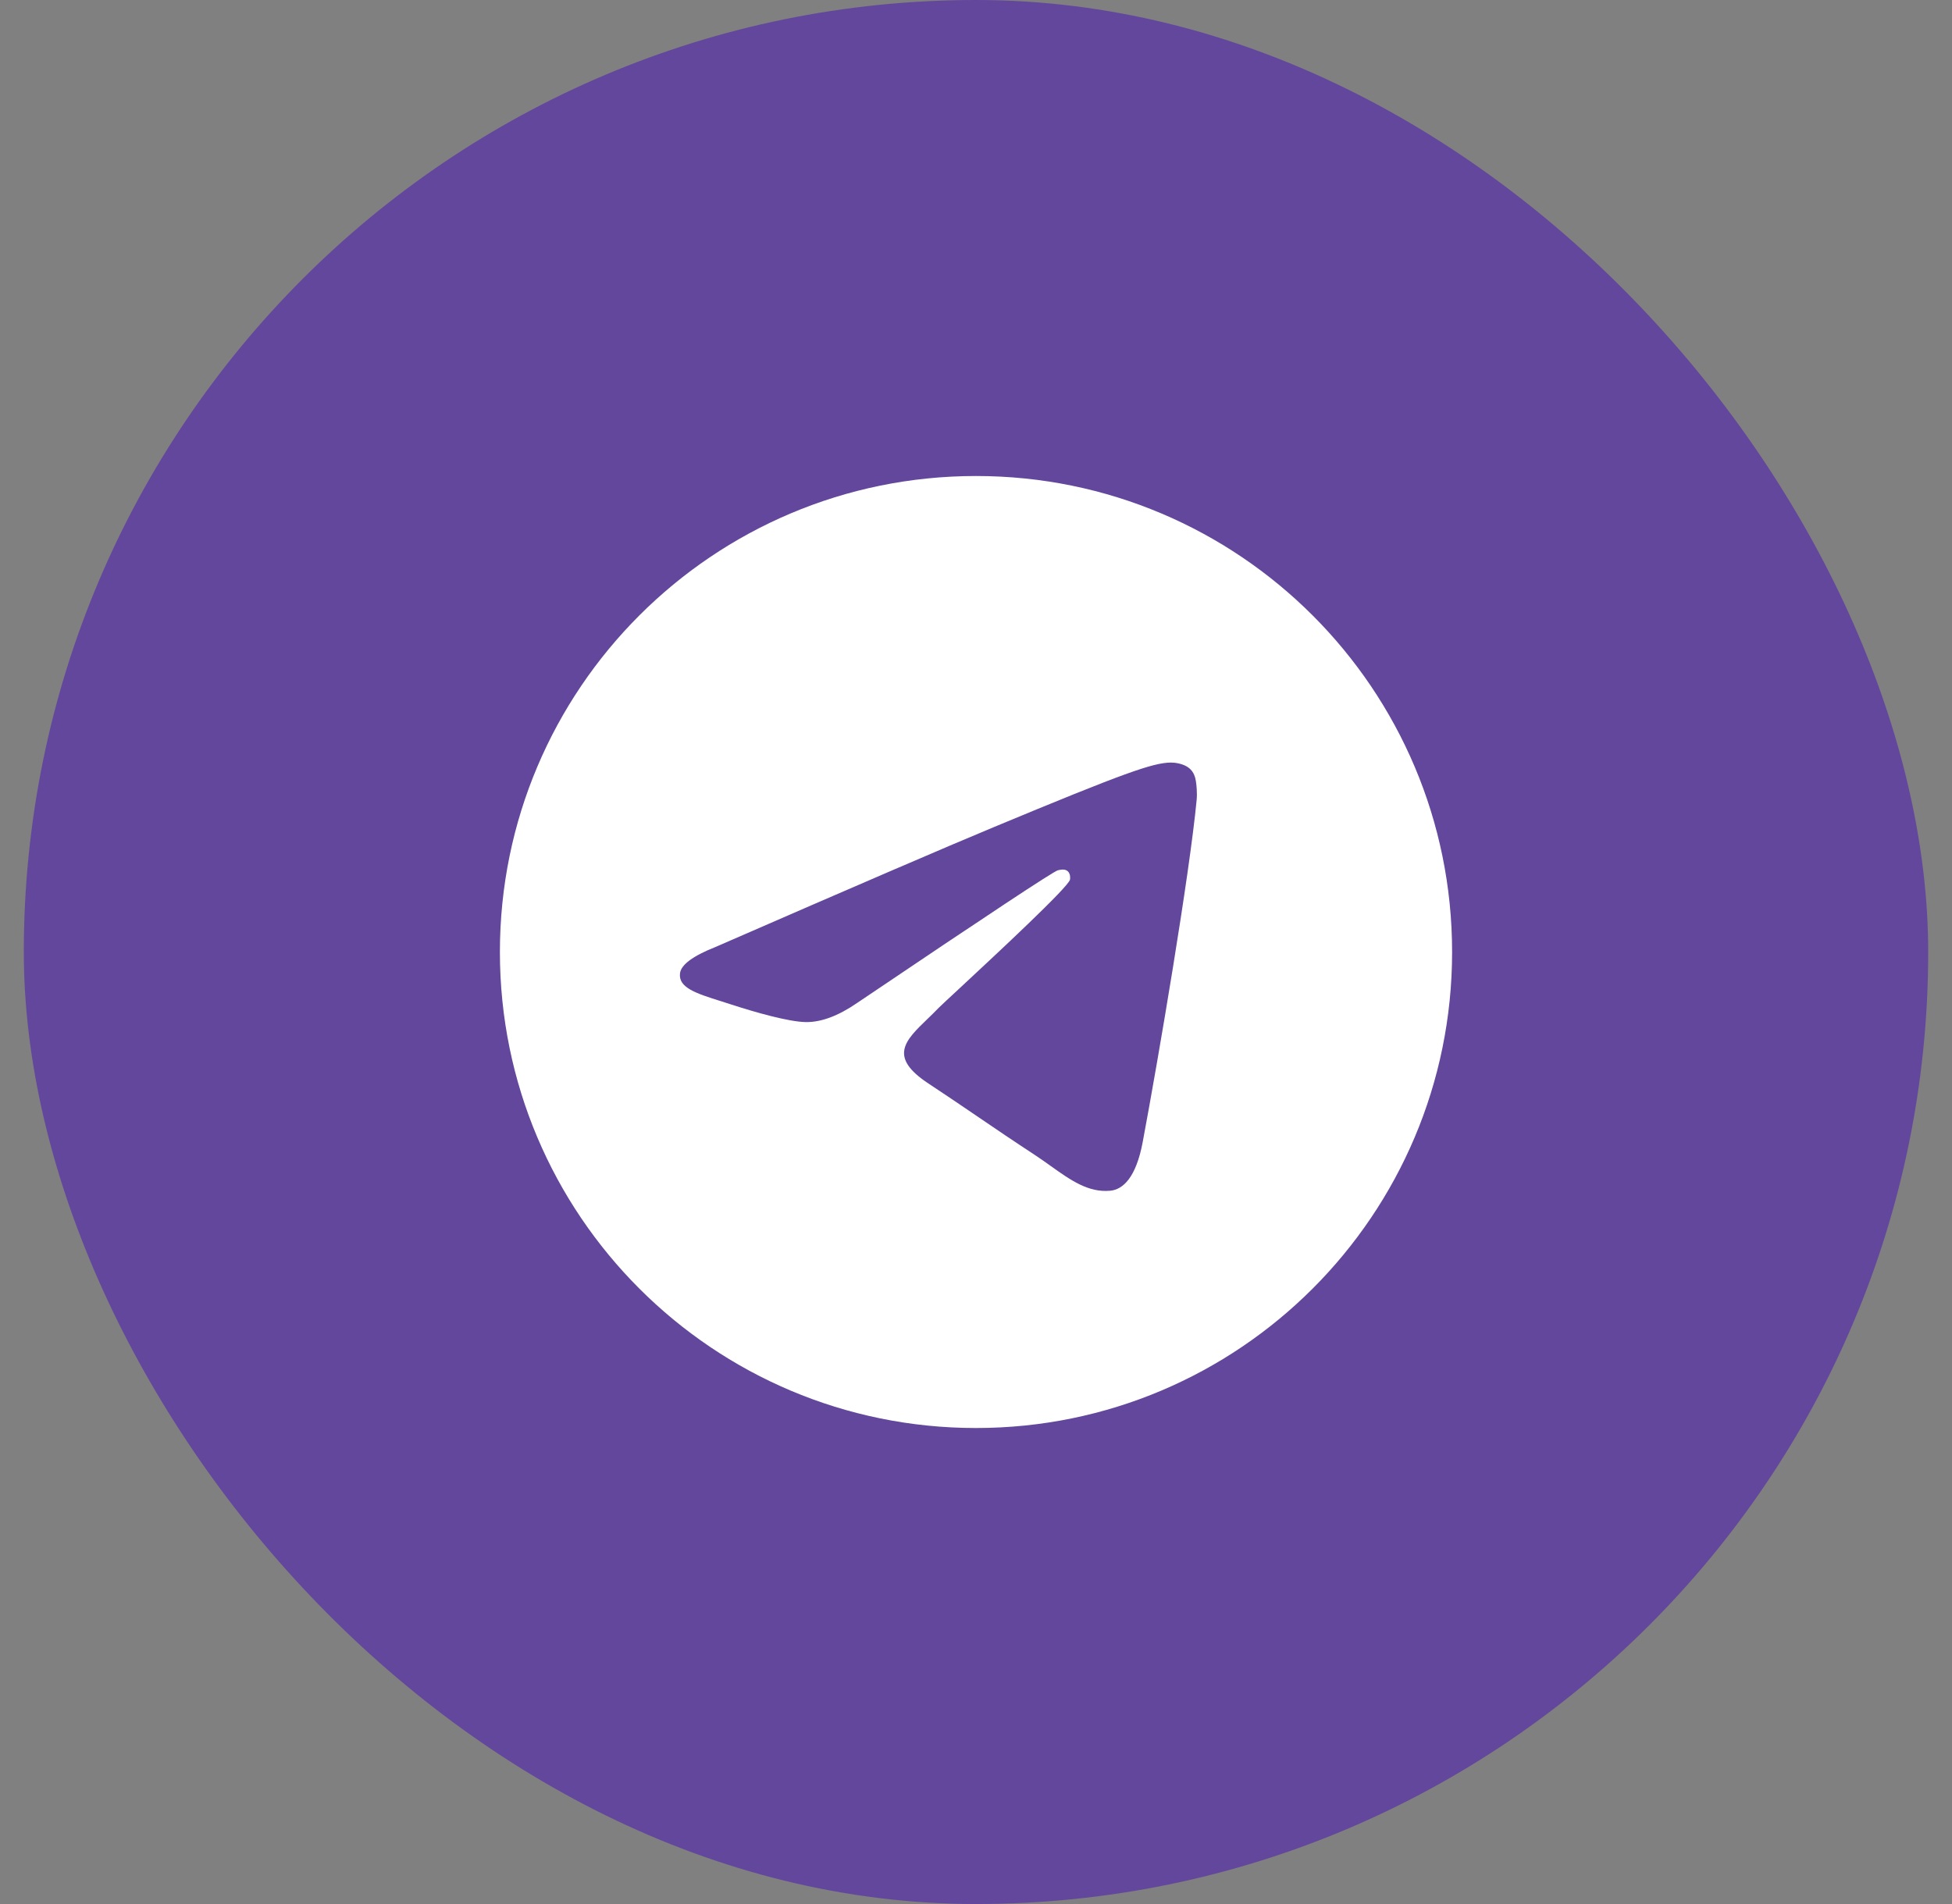
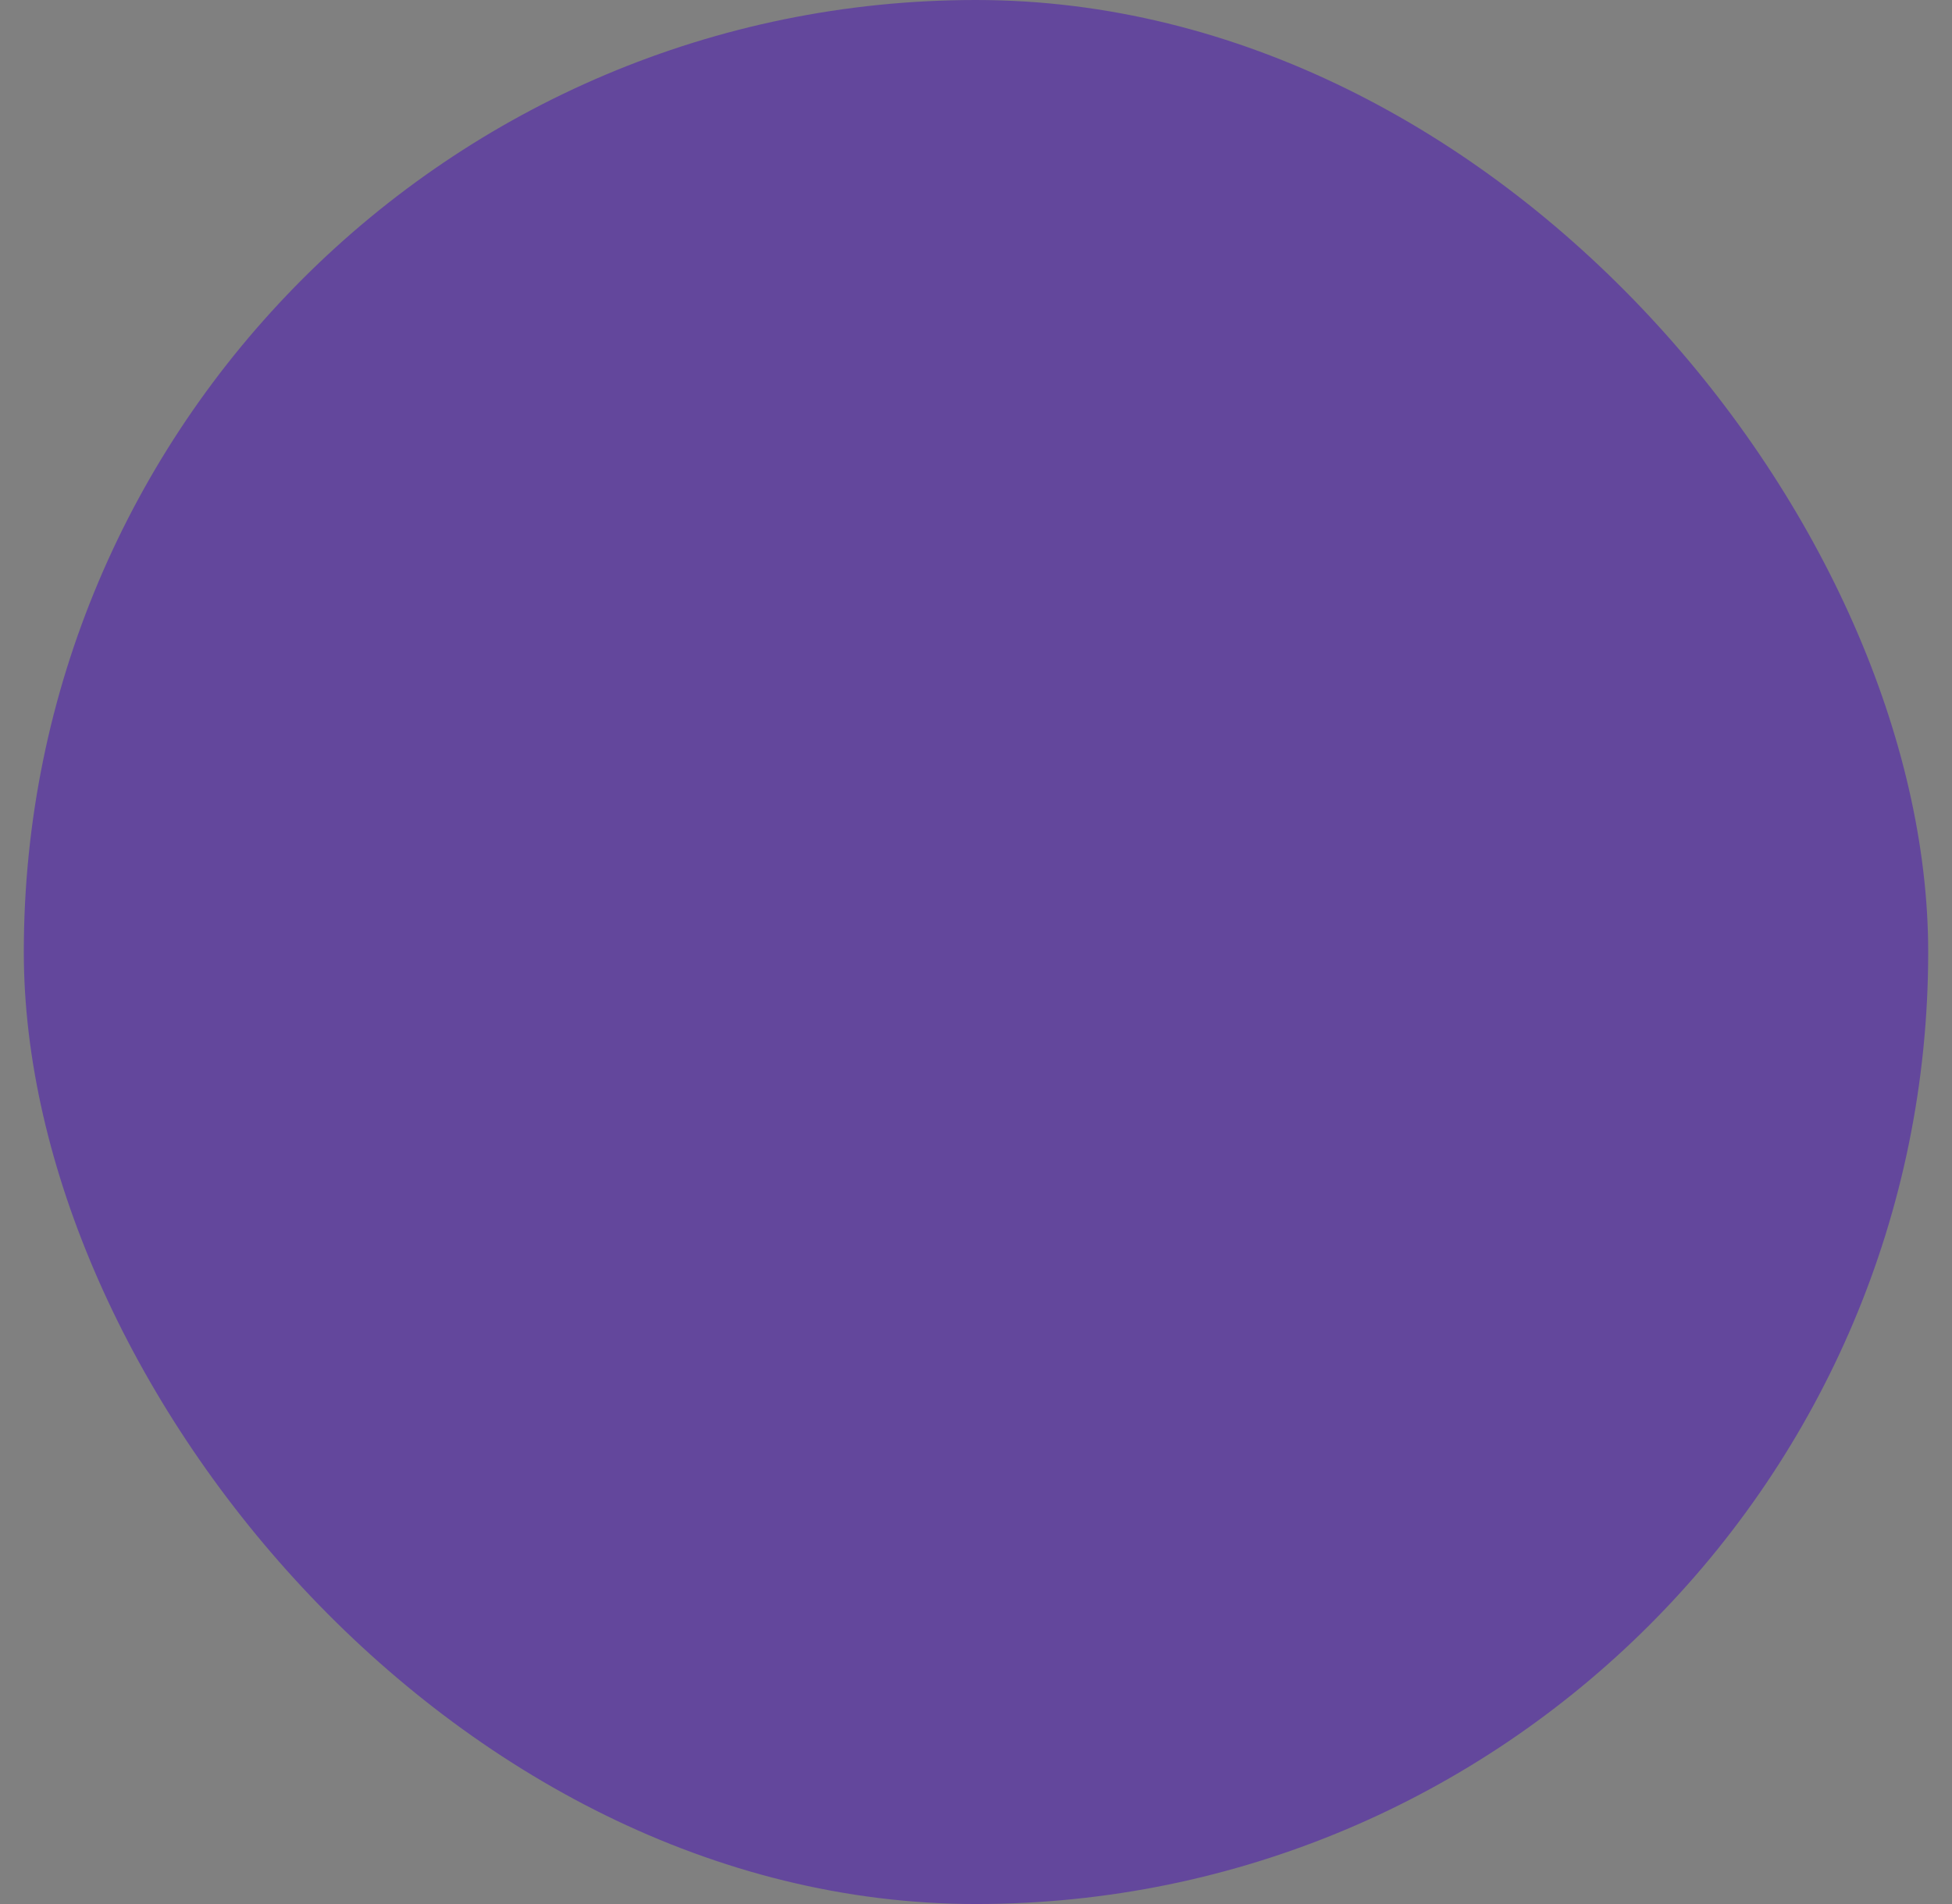
<svg xmlns="http://www.w3.org/2000/svg" width="41" height="40" viewBox="0 0 41 40" fill="none">
  <rect x="0" y="0" width="41" height="40" fill="#808080" stroke="none" />
  <rect x="0.5" width="40" height="40" rx="20" fill="#63479C" />
-   <path fill-rule="evenodd" clip-rule="evenodd" d="M30.5 20C30.5 25.523 26.023 30 20.5 30C14.977 30 10.5 25.523 10.5 20C10.5 14.477 14.977 10 20.5 10C26.023 10 30.5 14.477 30.5 20ZM20.858 17.383C19.886 17.787 17.942 18.624 15.027 19.895C14.553 20.083 14.305 20.267 14.283 20.447C14.245 20.751 14.626 20.871 15.145 21.034C15.215 21.056 15.288 21.079 15.363 21.104C15.874 21.27 16.561 21.464 16.918 21.472C17.242 21.479 17.603 21.345 18.002 21.071C20.726 19.233 22.132 18.303 22.22 18.283C22.282 18.269 22.369 18.251 22.427 18.303C22.486 18.355 22.48 18.454 22.474 18.48C22.436 18.641 20.94 20.032 20.166 20.752C19.925 20.976 19.753 21.135 19.718 21.171C19.64 21.253 19.56 21.33 19.483 21.404C19.009 21.861 18.653 22.204 19.503 22.764C19.911 23.033 20.238 23.256 20.564 23.478C20.92 23.72 21.275 23.962 21.735 24.263C21.852 24.34 21.963 24.419 22.072 24.497C22.487 24.793 22.859 25.058 23.319 25.015C23.586 24.991 23.862 24.74 24.002 23.99C24.334 22.219 24.985 18.382 25.135 16.801C25.148 16.662 25.132 16.485 25.118 16.407C25.105 16.329 25.077 16.218 24.976 16.136C24.856 16.039 24.671 16.019 24.589 16.02C24.212 16.027 23.635 16.227 20.858 17.383Z" fill="white" />
</svg>